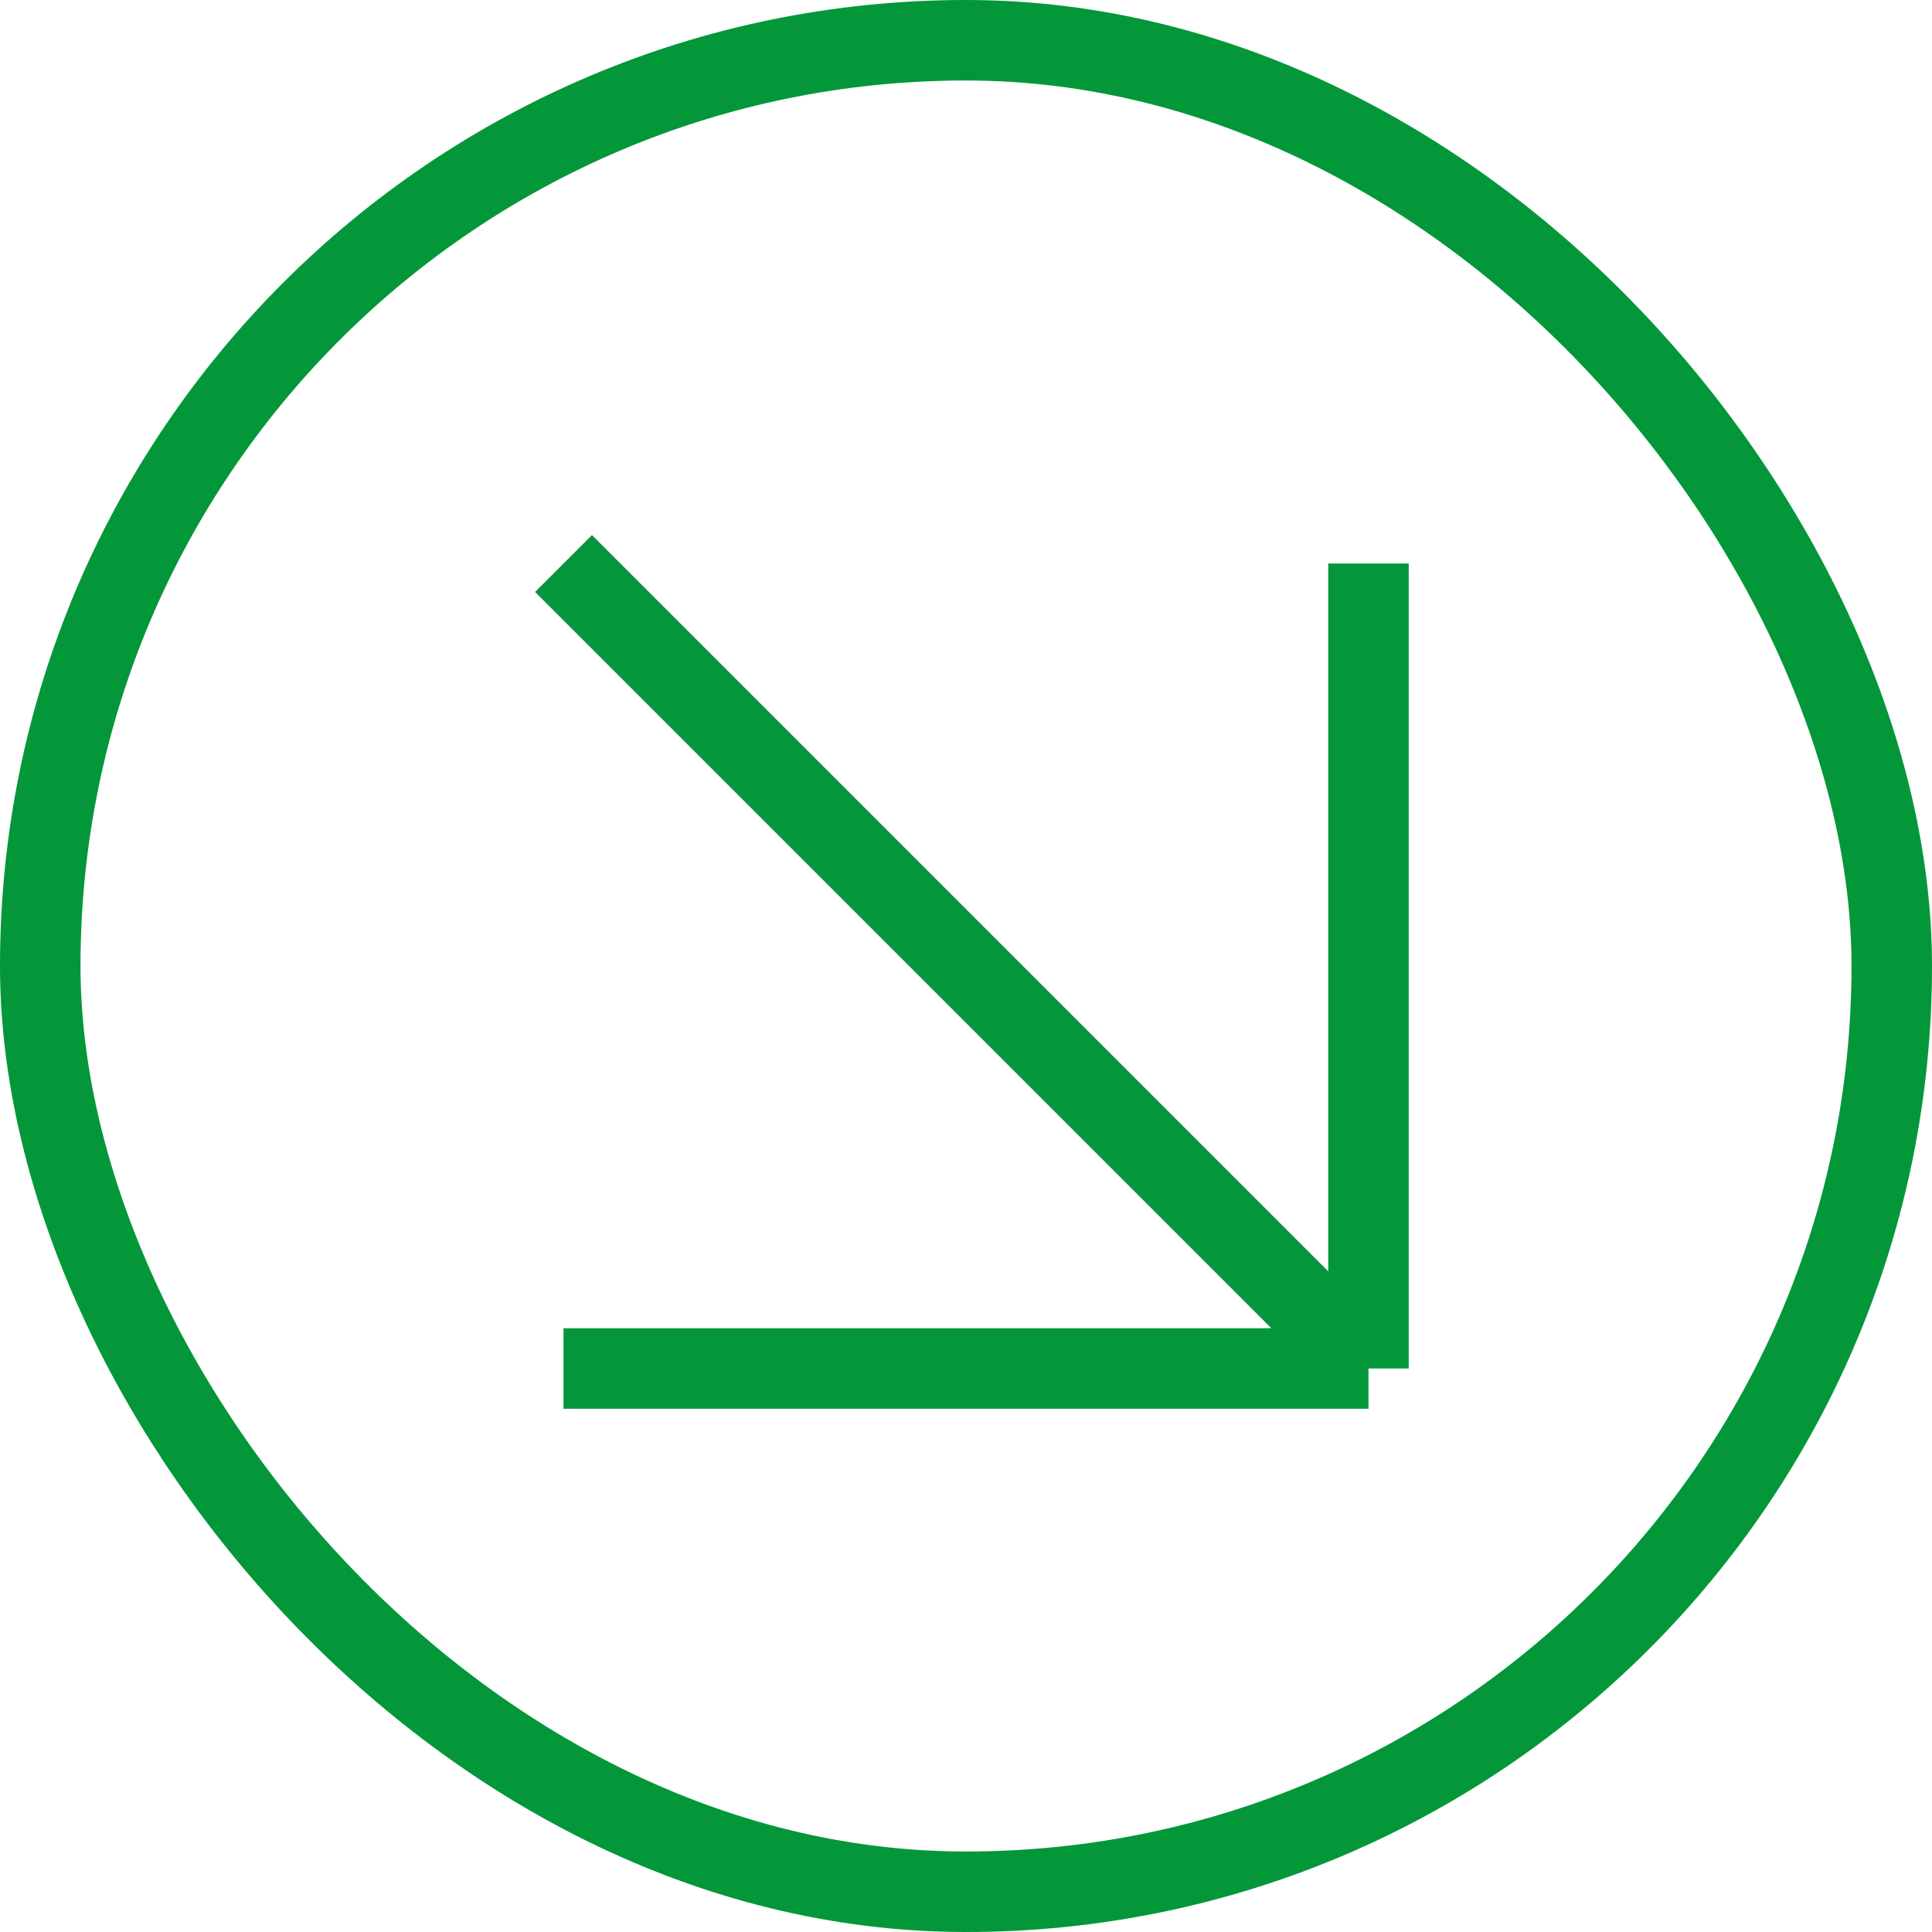
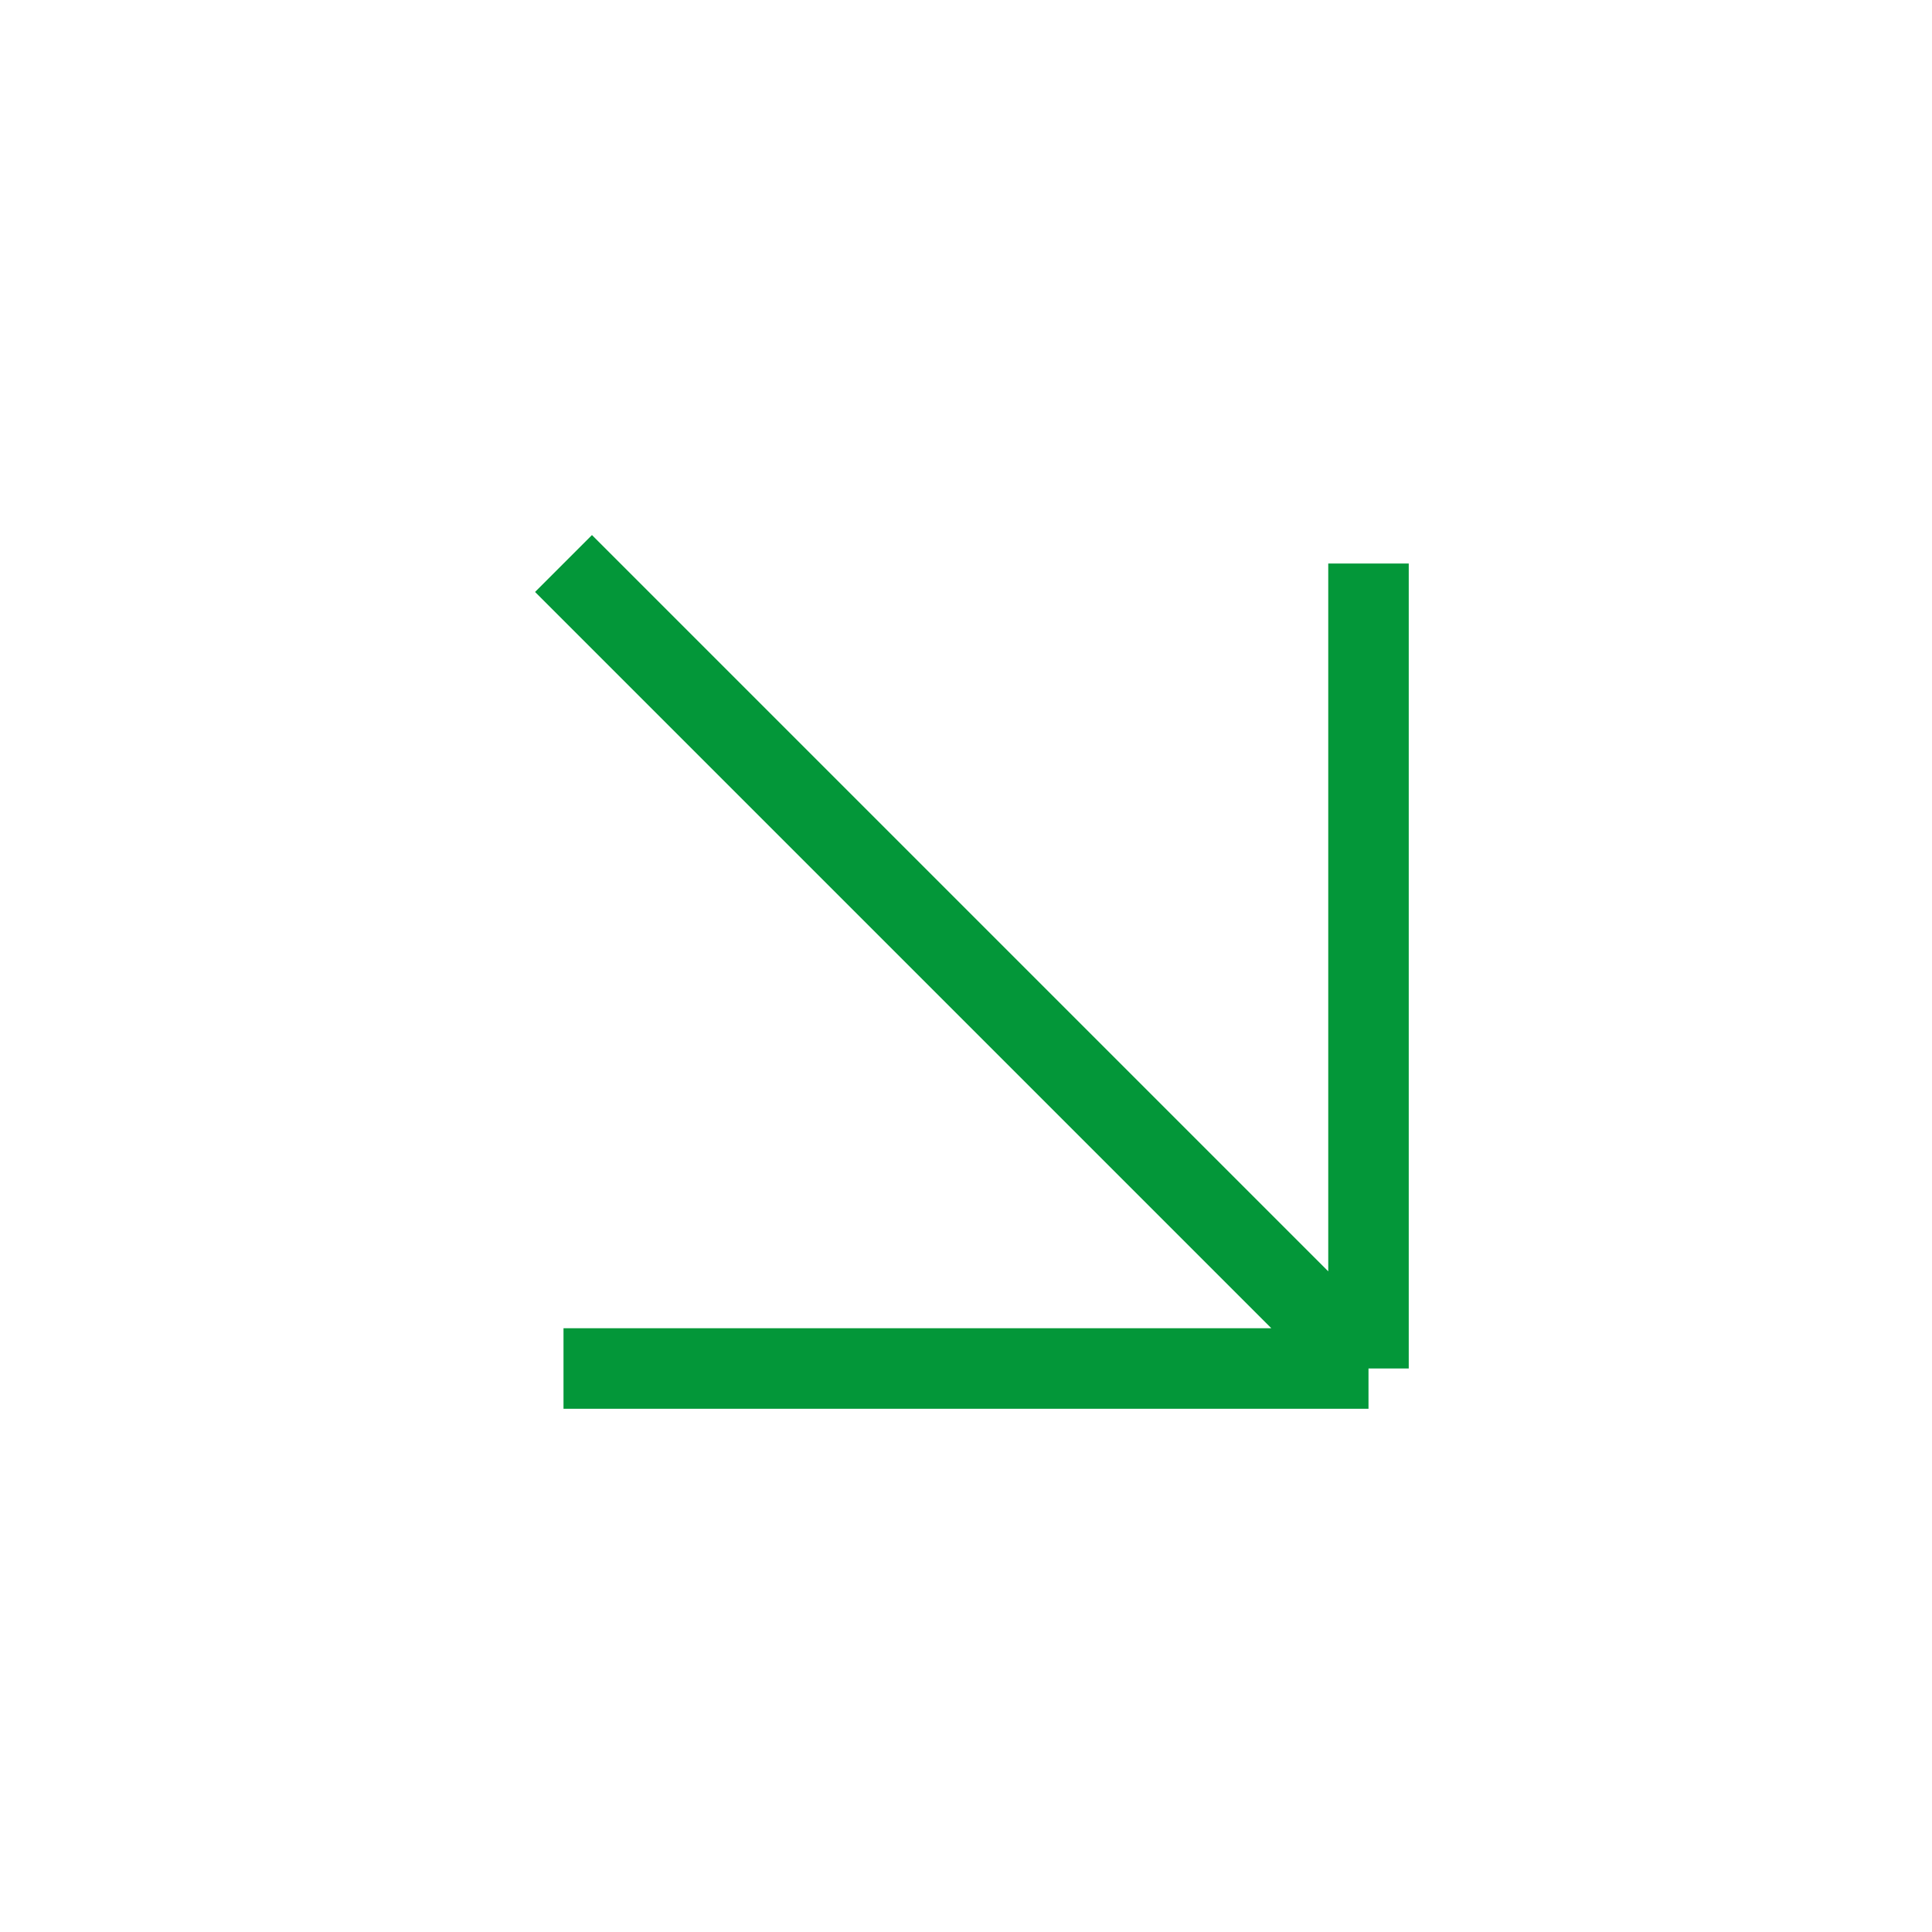
<svg xmlns="http://www.w3.org/2000/svg" width="24" height="24" viewBox="0 0 24 24" fill="none">
-   <rect x="0.5" y="0.5" width="23" height="23" rx="11.5" stroke="#039739" />
  <path d="M17 7V17M17 17H7M17 17L7 7" stroke="#039739" />
</svg>